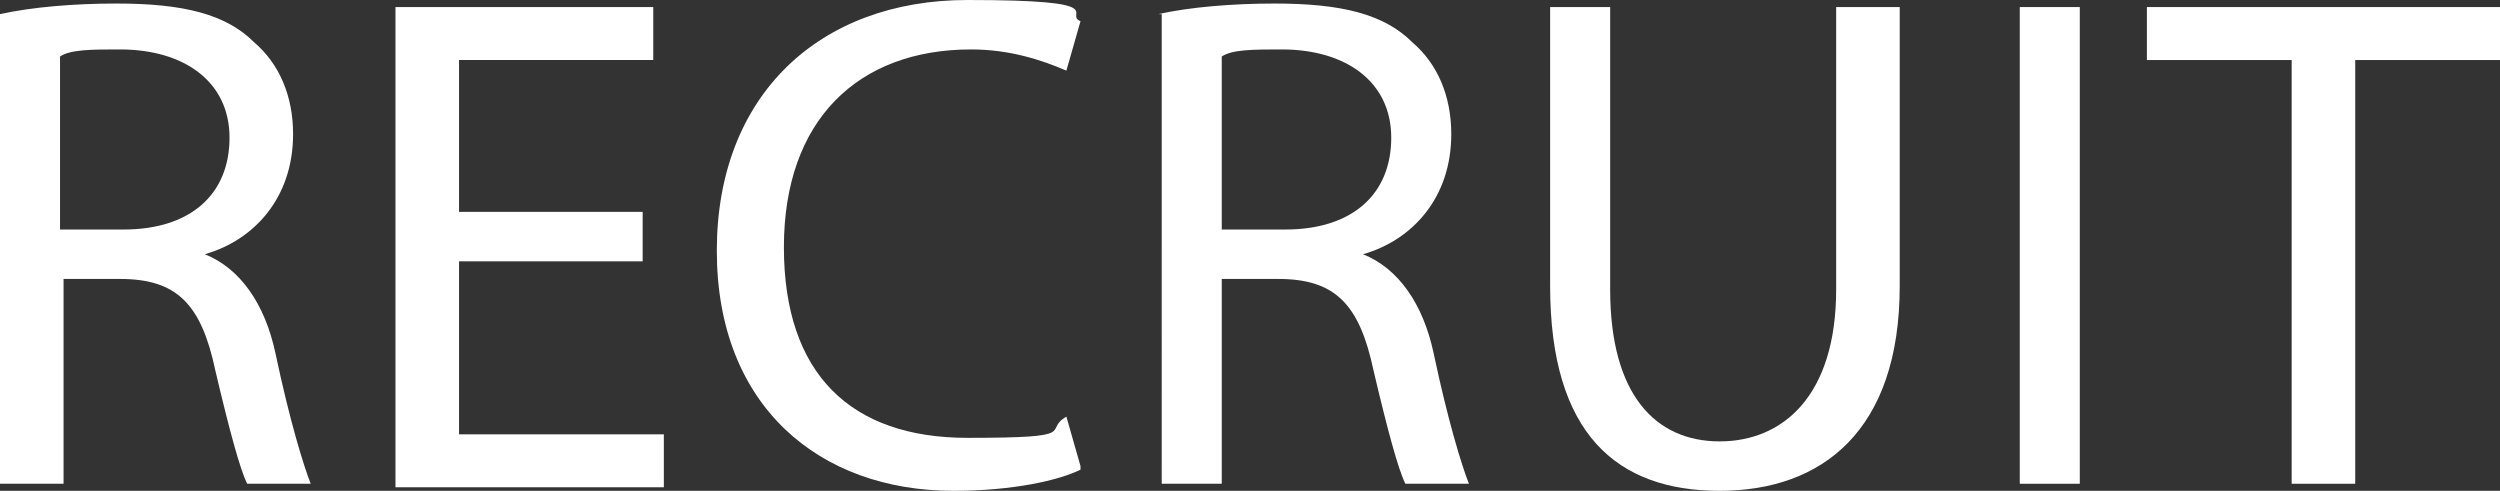
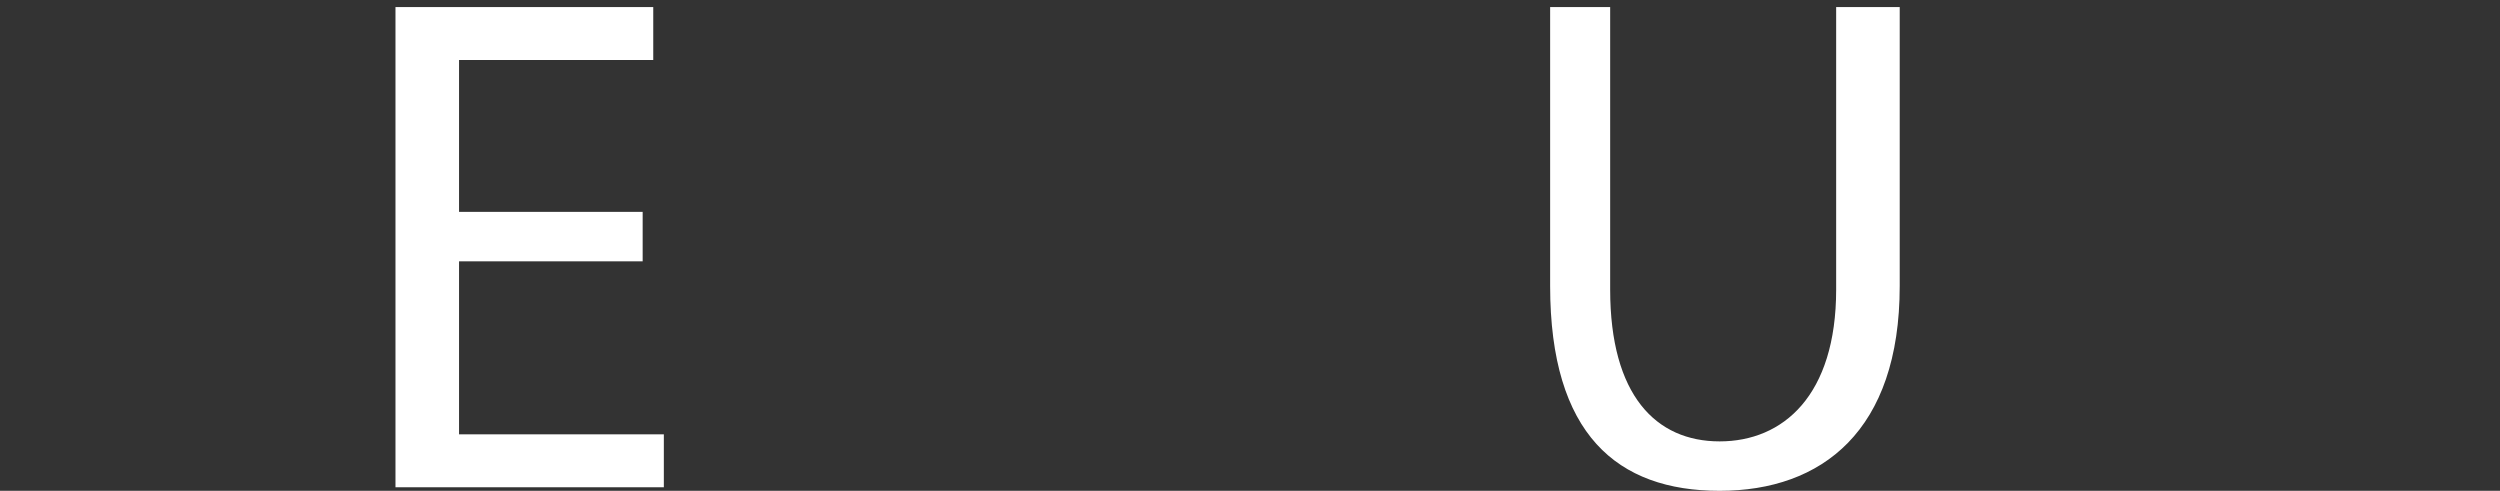
<svg xmlns="http://www.w3.org/2000/svg" version="1.1" viewBox="0 0 70.8 13.9">
  <rect x="0" y="0" width="70.8" height="13.9" fill="#333333" stroke="none" />
  <defs>
    <style>
      .st0 {
        fill: #fff;
      }
    </style>
  </defs>
-   <path class="st0" d="M0,.4C.9.2,2.1.1,3.3.1c1.9,0,3.1.3,3.9,1.1.7.6,1.1,1.5,1.1,2.6,0,1.8-1.1,3-2.5,3.4h0c1,.4,1.7,1.4,2,2.8.4,1.9.8,3.2,1,3.7h-1.8c-.2-.4-.5-1.5-.9-3.2-.4-1.9-1.1-2.6-2.7-2.6h-1.6v5.8H0V.4ZM1.7,6.5h1.8c1.9,0,3-1,3-2.6s-1.3-2.5-3.1-2.5c-.8,0-1.4,0-1.7.2v4.9Z" />
  <path class="st0" d="M18.2,7.4h-5.2v4.9h5.8v1.5h-7.6V.2h7.3v1.5h-5.5v4.3h5.2v1.4Z" />
-   <path class="st0" d="M30.6,13.3c-.6.3-1.9.6-3.6.6-3.8,0-6.7-2.4-6.7-6.8S23.2,0,27.4,0s2.7.4,3.2.6l-.4,1.4c-.7-.3-1.6-.6-2.7-.6-3.2,0-5.3,2-5.3,5.6s1.9,5.4,5.2,5.4,2.1-.2,2.8-.6l.4,1.4Z" />
-   <path class="st0" d="M32.8.4c.9-.2,2.1-.3,3.3-.3,1.9,0,3.1.3,3.9,1.1.7.6,1.1,1.5,1.1,2.6,0,1.8-1.1,3-2.5,3.4h0c1,.4,1.7,1.4,2,2.8.4,1.9.8,3.2,1,3.7h-1.8c-.2-.4-.5-1.5-.9-3.2-.4-1.9-1.1-2.6-2.7-2.6h-1.6v5.8h-1.7V.4ZM34.6,6.5h1.8c1.9,0,3-1,3-2.6s-1.3-2.5-3.1-2.5c-.8,0-1.4,0-1.7.2v4.9Z" />
  <path class="st0" d="M45.6.2v8c0,3,1.3,4.3,3.1,4.3s3.3-1.3,3.3-4.3V.2h1.8v7.9c0,4.1-2.2,5.8-5.1,5.8s-4.8-1.6-4.8-5.8V.2h1.8Z" />
-   <path class="st0" d="M58.9.2v13.5h-1.7V.2h1.7Z" />
-   <path class="st0" d="M64.9,1.7h-4.1V.2h10v1.5h-4.1v12h-1.8V1.7Z" />
</svg>